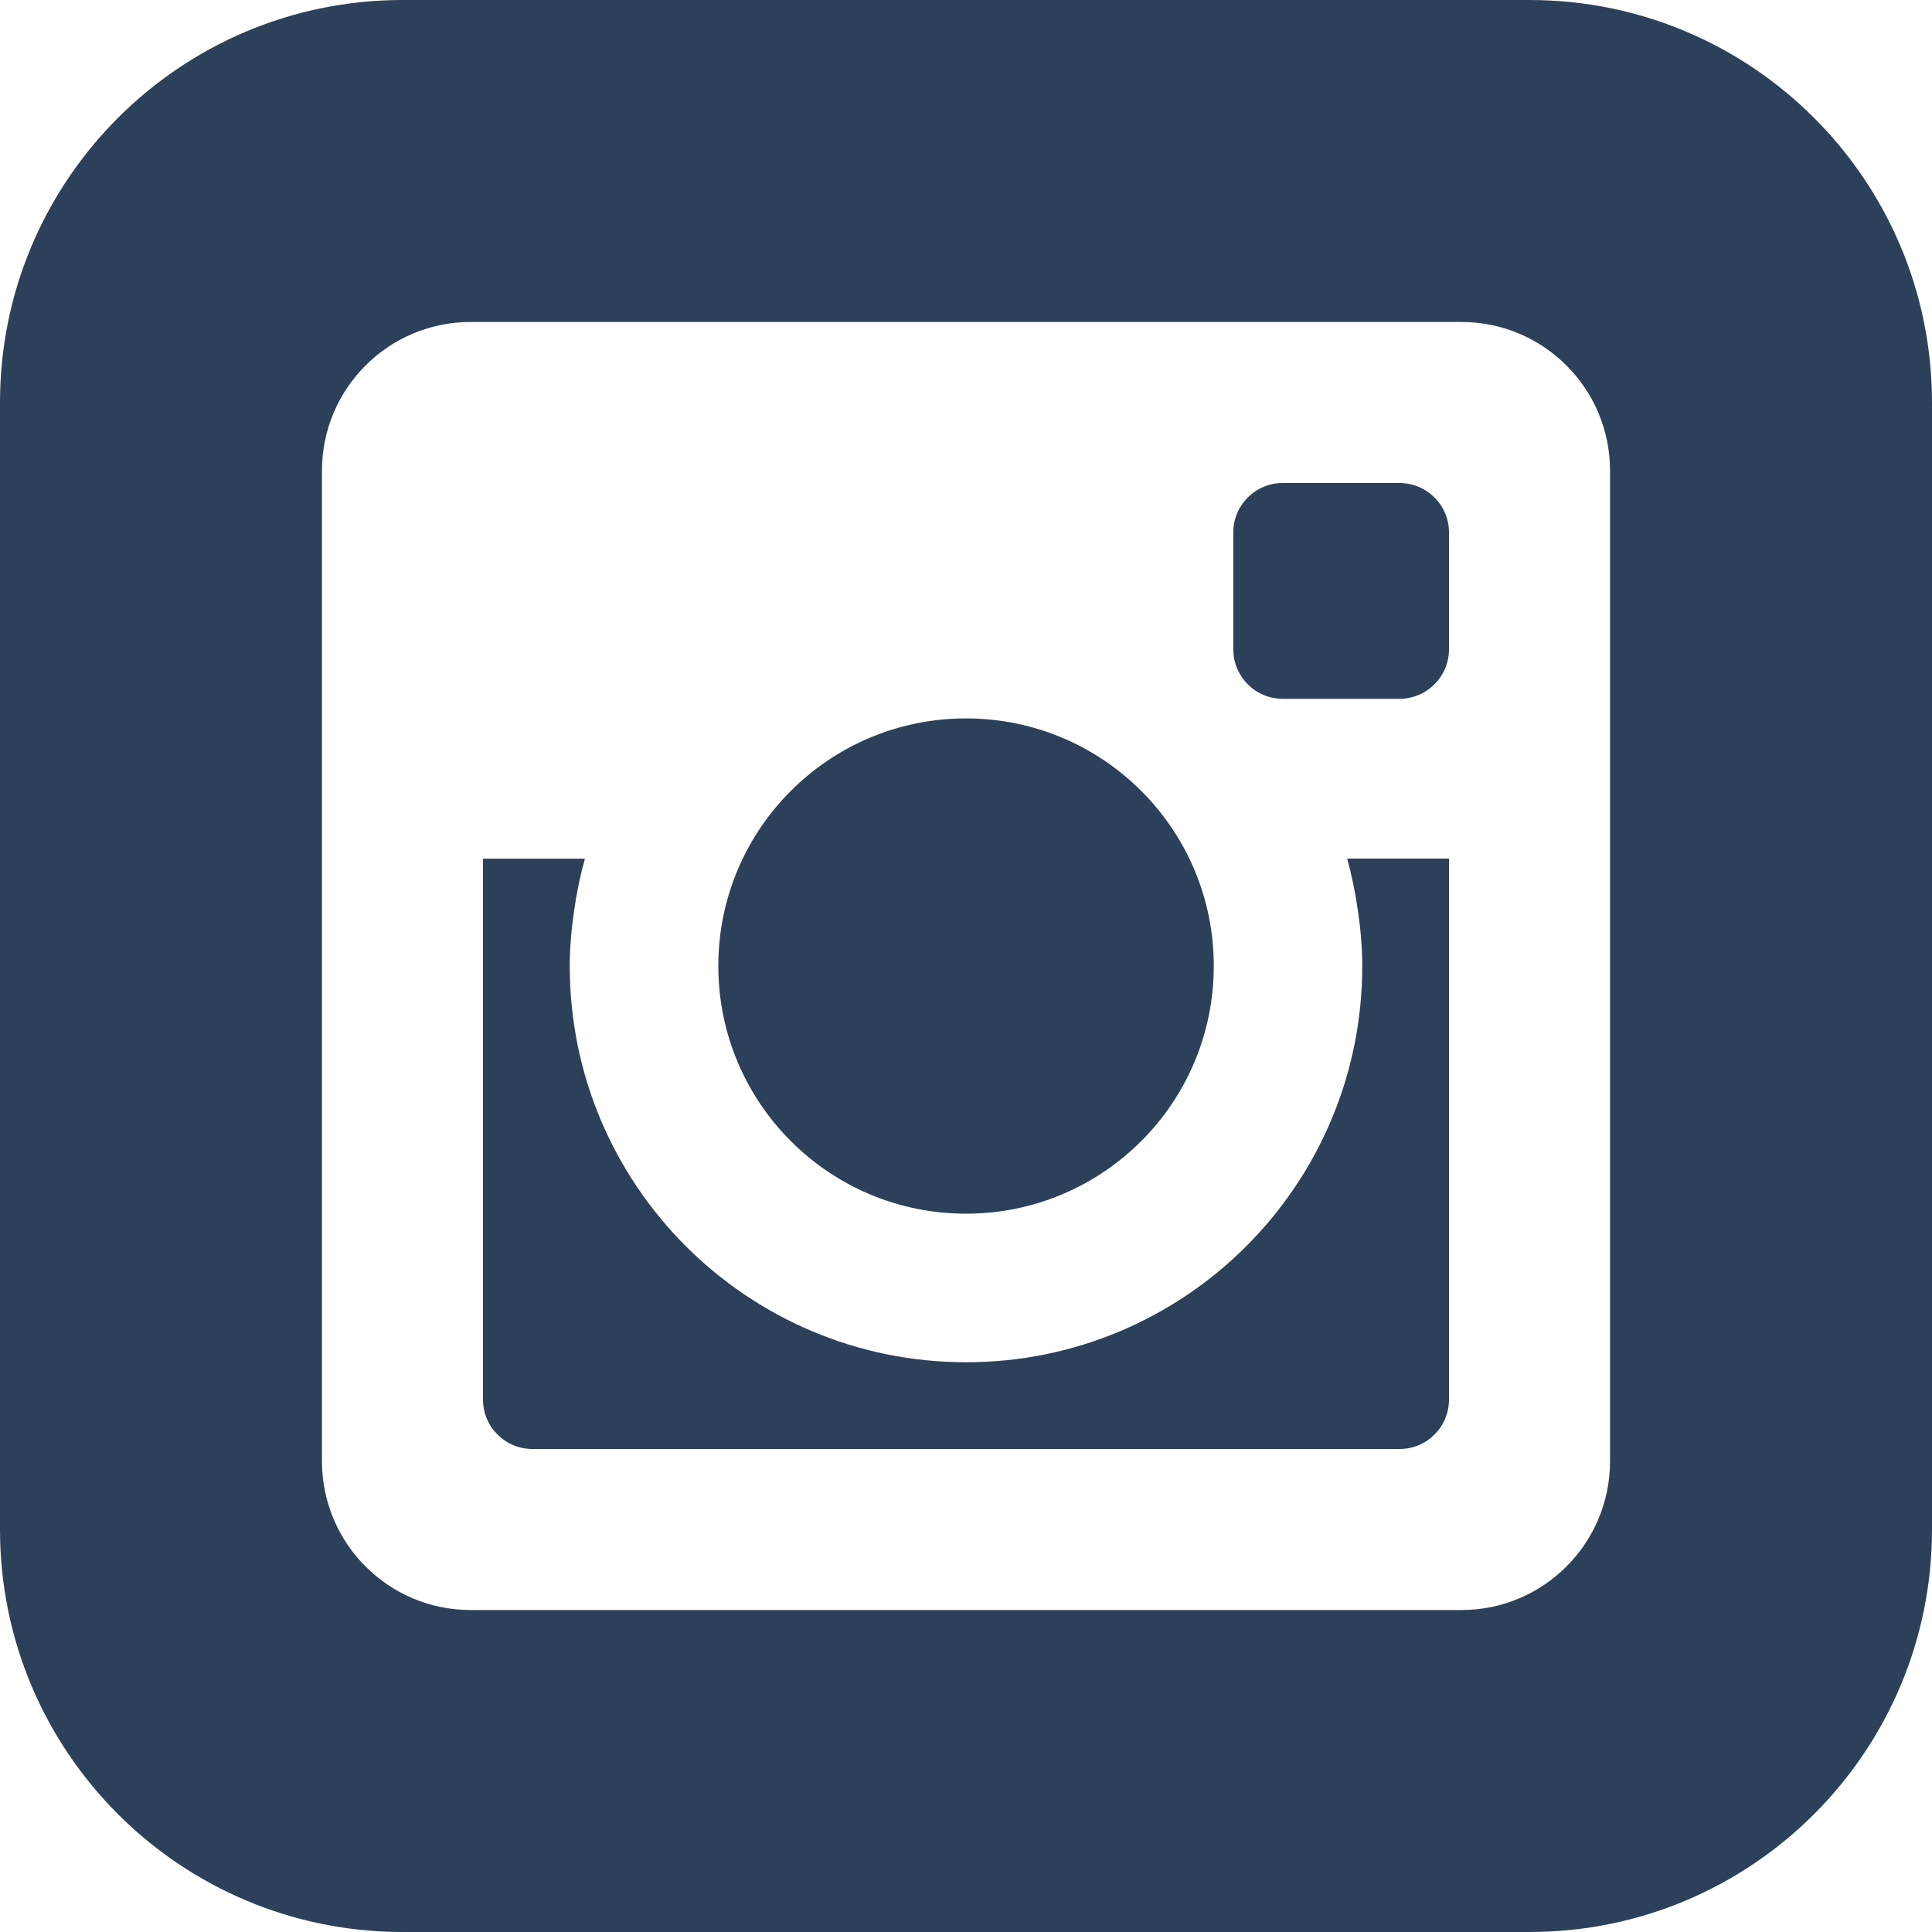
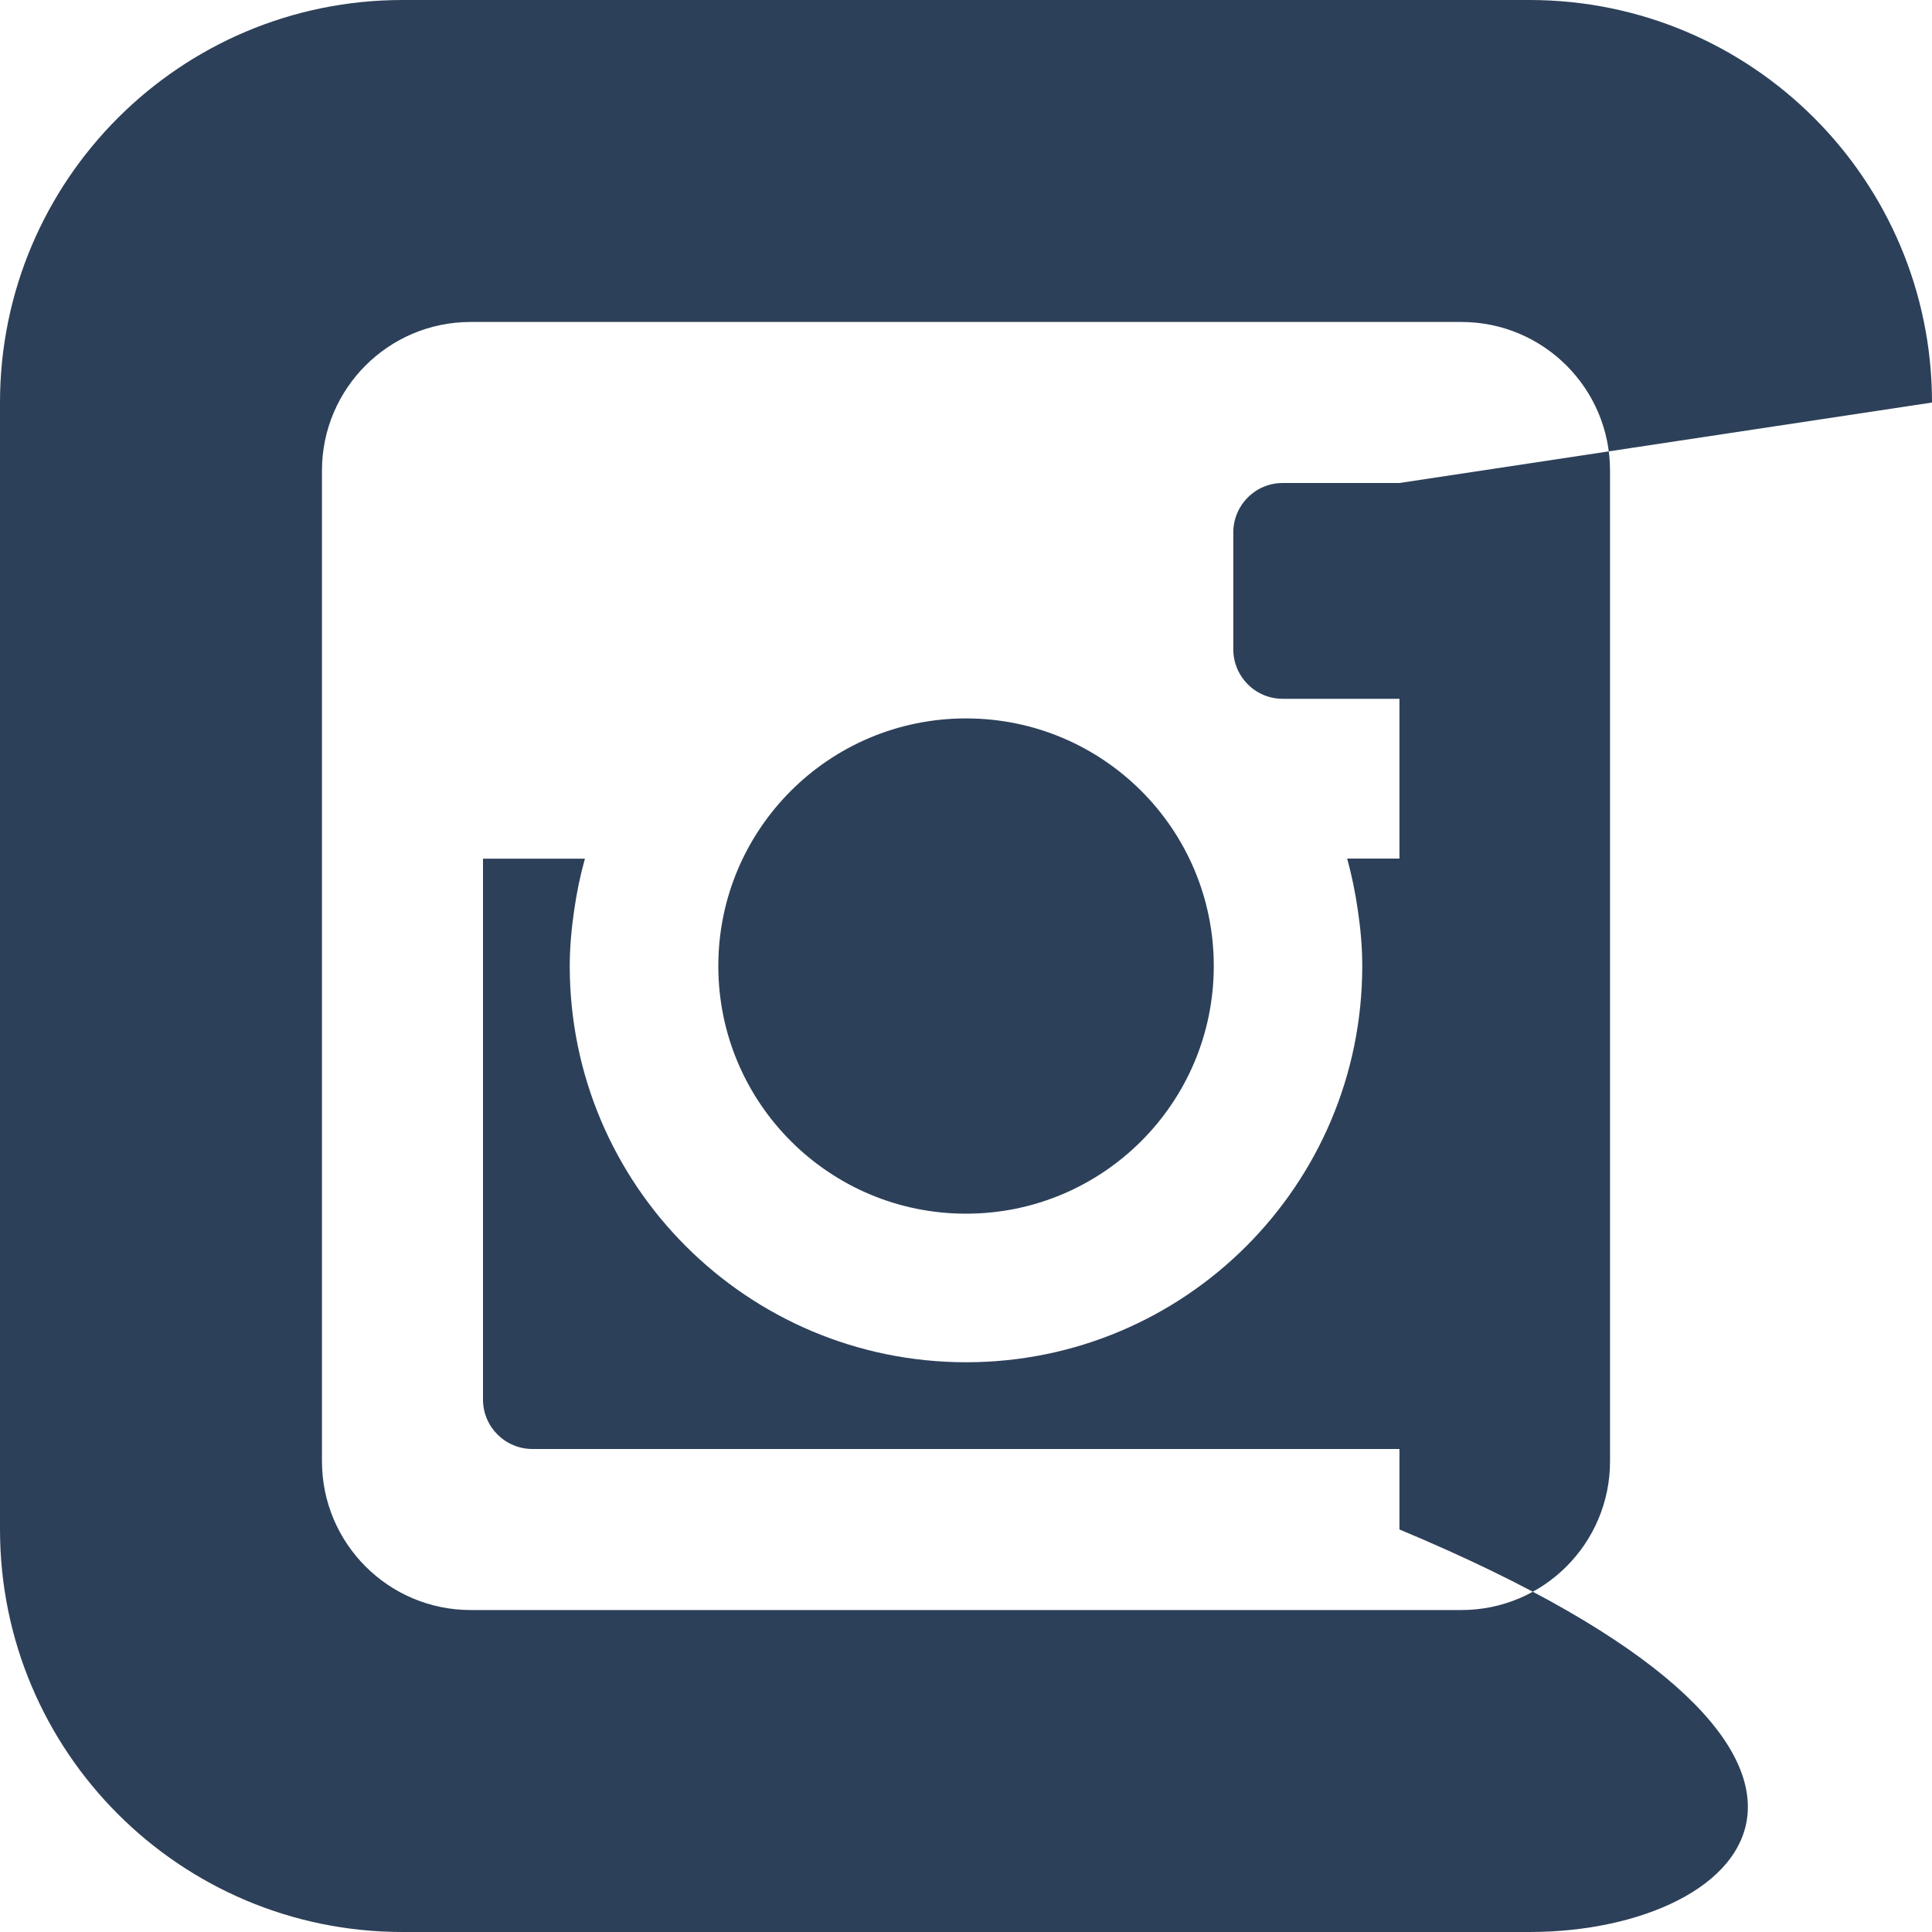
<svg xmlns="http://www.w3.org/2000/svg" width="20" height="20" viewBox="0 0 20 20" fill="none">
-   <path d="M7.436 10C7.436 8.584 8.583 7.437 10 7.437C11.417 7.437 12.565 8.583 12.565 10C12.565 11.417 11.416 12.564 10 12.564C8.584 12.564 7.436 11.416 7.436 10ZM14.057 9.428C14.085 9.616 14.102 9.806 14.102 10C14.102 12.267 12.266 14.102 10.001 14.102C7.736 14.102 5.898 12.266 5.898 10C5.898 9.806 5.916 9.616 5.943 9.428C5.969 9.244 6.006 9.064 6.055 8.889H5V14.488C5 14.771 5.229 15 5.513 15H14.488C14.771 15 15 14.771 15 14.488V8.888H13.946C13.994 9.064 14.031 9.244 14.057 9.428ZM14.487 5H13.279C12.995 5 12.767 5.229 12.767 5.513V6.721C12.767 7.004 12.995 7.234 13.279 7.234H14.487C14.77 7.234 15 7.004 15 6.721V5.513C15 5.229 14.771 5 14.487 5ZM20 4.167V15.833C20 18.134 18.135 20 15.833 20H4.167C1.866 20 0 18.134 0 15.833V4.167C0 1.866 1.866 0 4.167 0H15.833C18.135 0 20 1.866 20 4.167ZM16.667 4.872C16.667 4.022 15.978 3.333 15.128 3.333H4.872C4.022 3.333 3.333 4.022 3.333 4.872V15.127C3.333 15.977 4.022 16.667 4.872 16.667H15.129C15.978 16.667 16.667 15.977 16.667 15.127V4.872Z" fill="#2D4059" />
+   <path d="M7.436 10C7.436 8.584 8.583 7.437 10 7.437C11.417 7.437 12.565 8.583 12.565 10C12.565 11.417 11.416 12.564 10 12.564C8.584 12.564 7.436 11.416 7.436 10ZM14.057 9.428C14.085 9.616 14.102 9.806 14.102 10C14.102 12.267 12.266 14.102 10.001 14.102C7.736 14.102 5.898 12.266 5.898 10C5.898 9.806 5.916 9.616 5.943 9.428C5.969 9.244 6.006 9.064 6.055 8.889H5V14.488C5 14.771 5.229 15 5.513 15H14.488C14.771 15 15 14.771 15 14.488V8.888H13.946C13.994 9.064 14.031 9.244 14.057 9.428ZM14.487 5H13.279C12.995 5 12.767 5.229 12.767 5.513V6.721C12.767 7.004 12.995 7.234 13.279 7.234H14.487C14.77 7.234 15 7.004 15 6.721V5.513C15 5.229 14.771 5 14.487 5ZV15.833C20 18.134 18.135 20 15.833 20H4.167C1.866 20 0 18.134 0 15.833V4.167C0 1.866 1.866 0 4.167 0H15.833C18.135 0 20 1.866 20 4.167ZM16.667 4.872C16.667 4.022 15.978 3.333 15.128 3.333H4.872C4.022 3.333 3.333 4.022 3.333 4.872V15.127C3.333 15.977 4.022 16.667 4.872 16.667H15.129C15.978 16.667 16.667 15.977 16.667 15.127V4.872Z" fill="#2D4059" />
</svg>